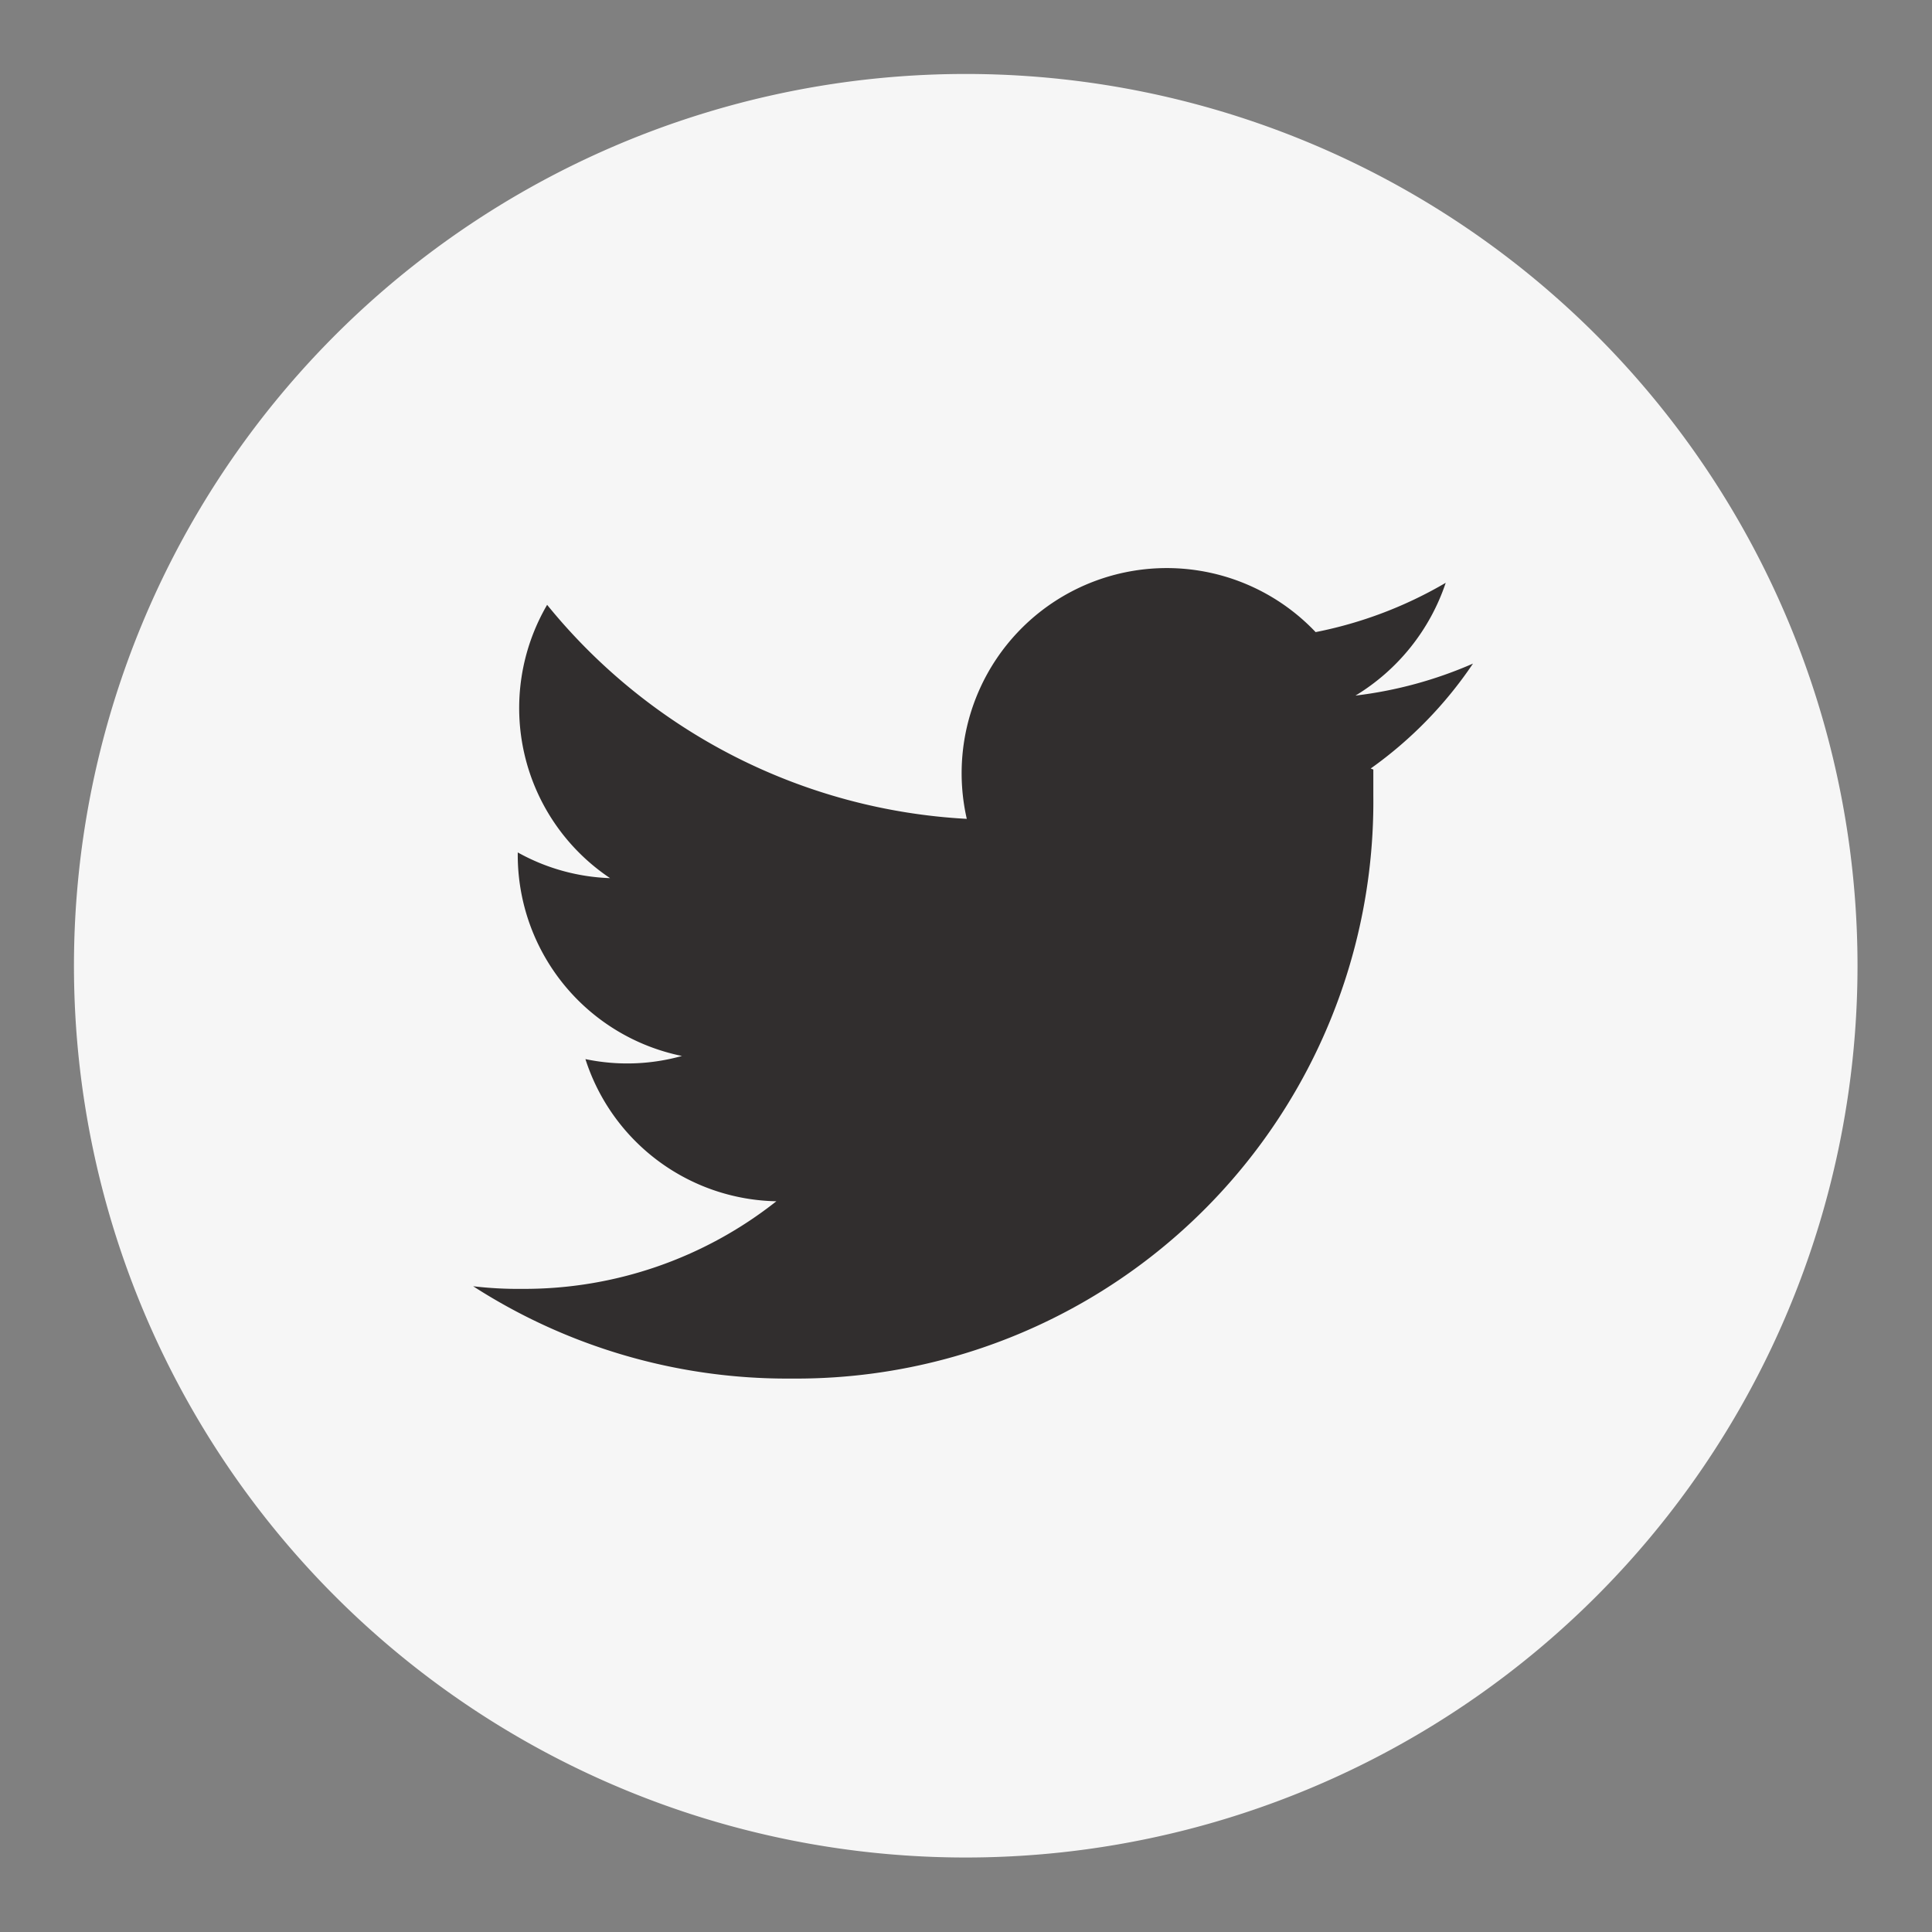
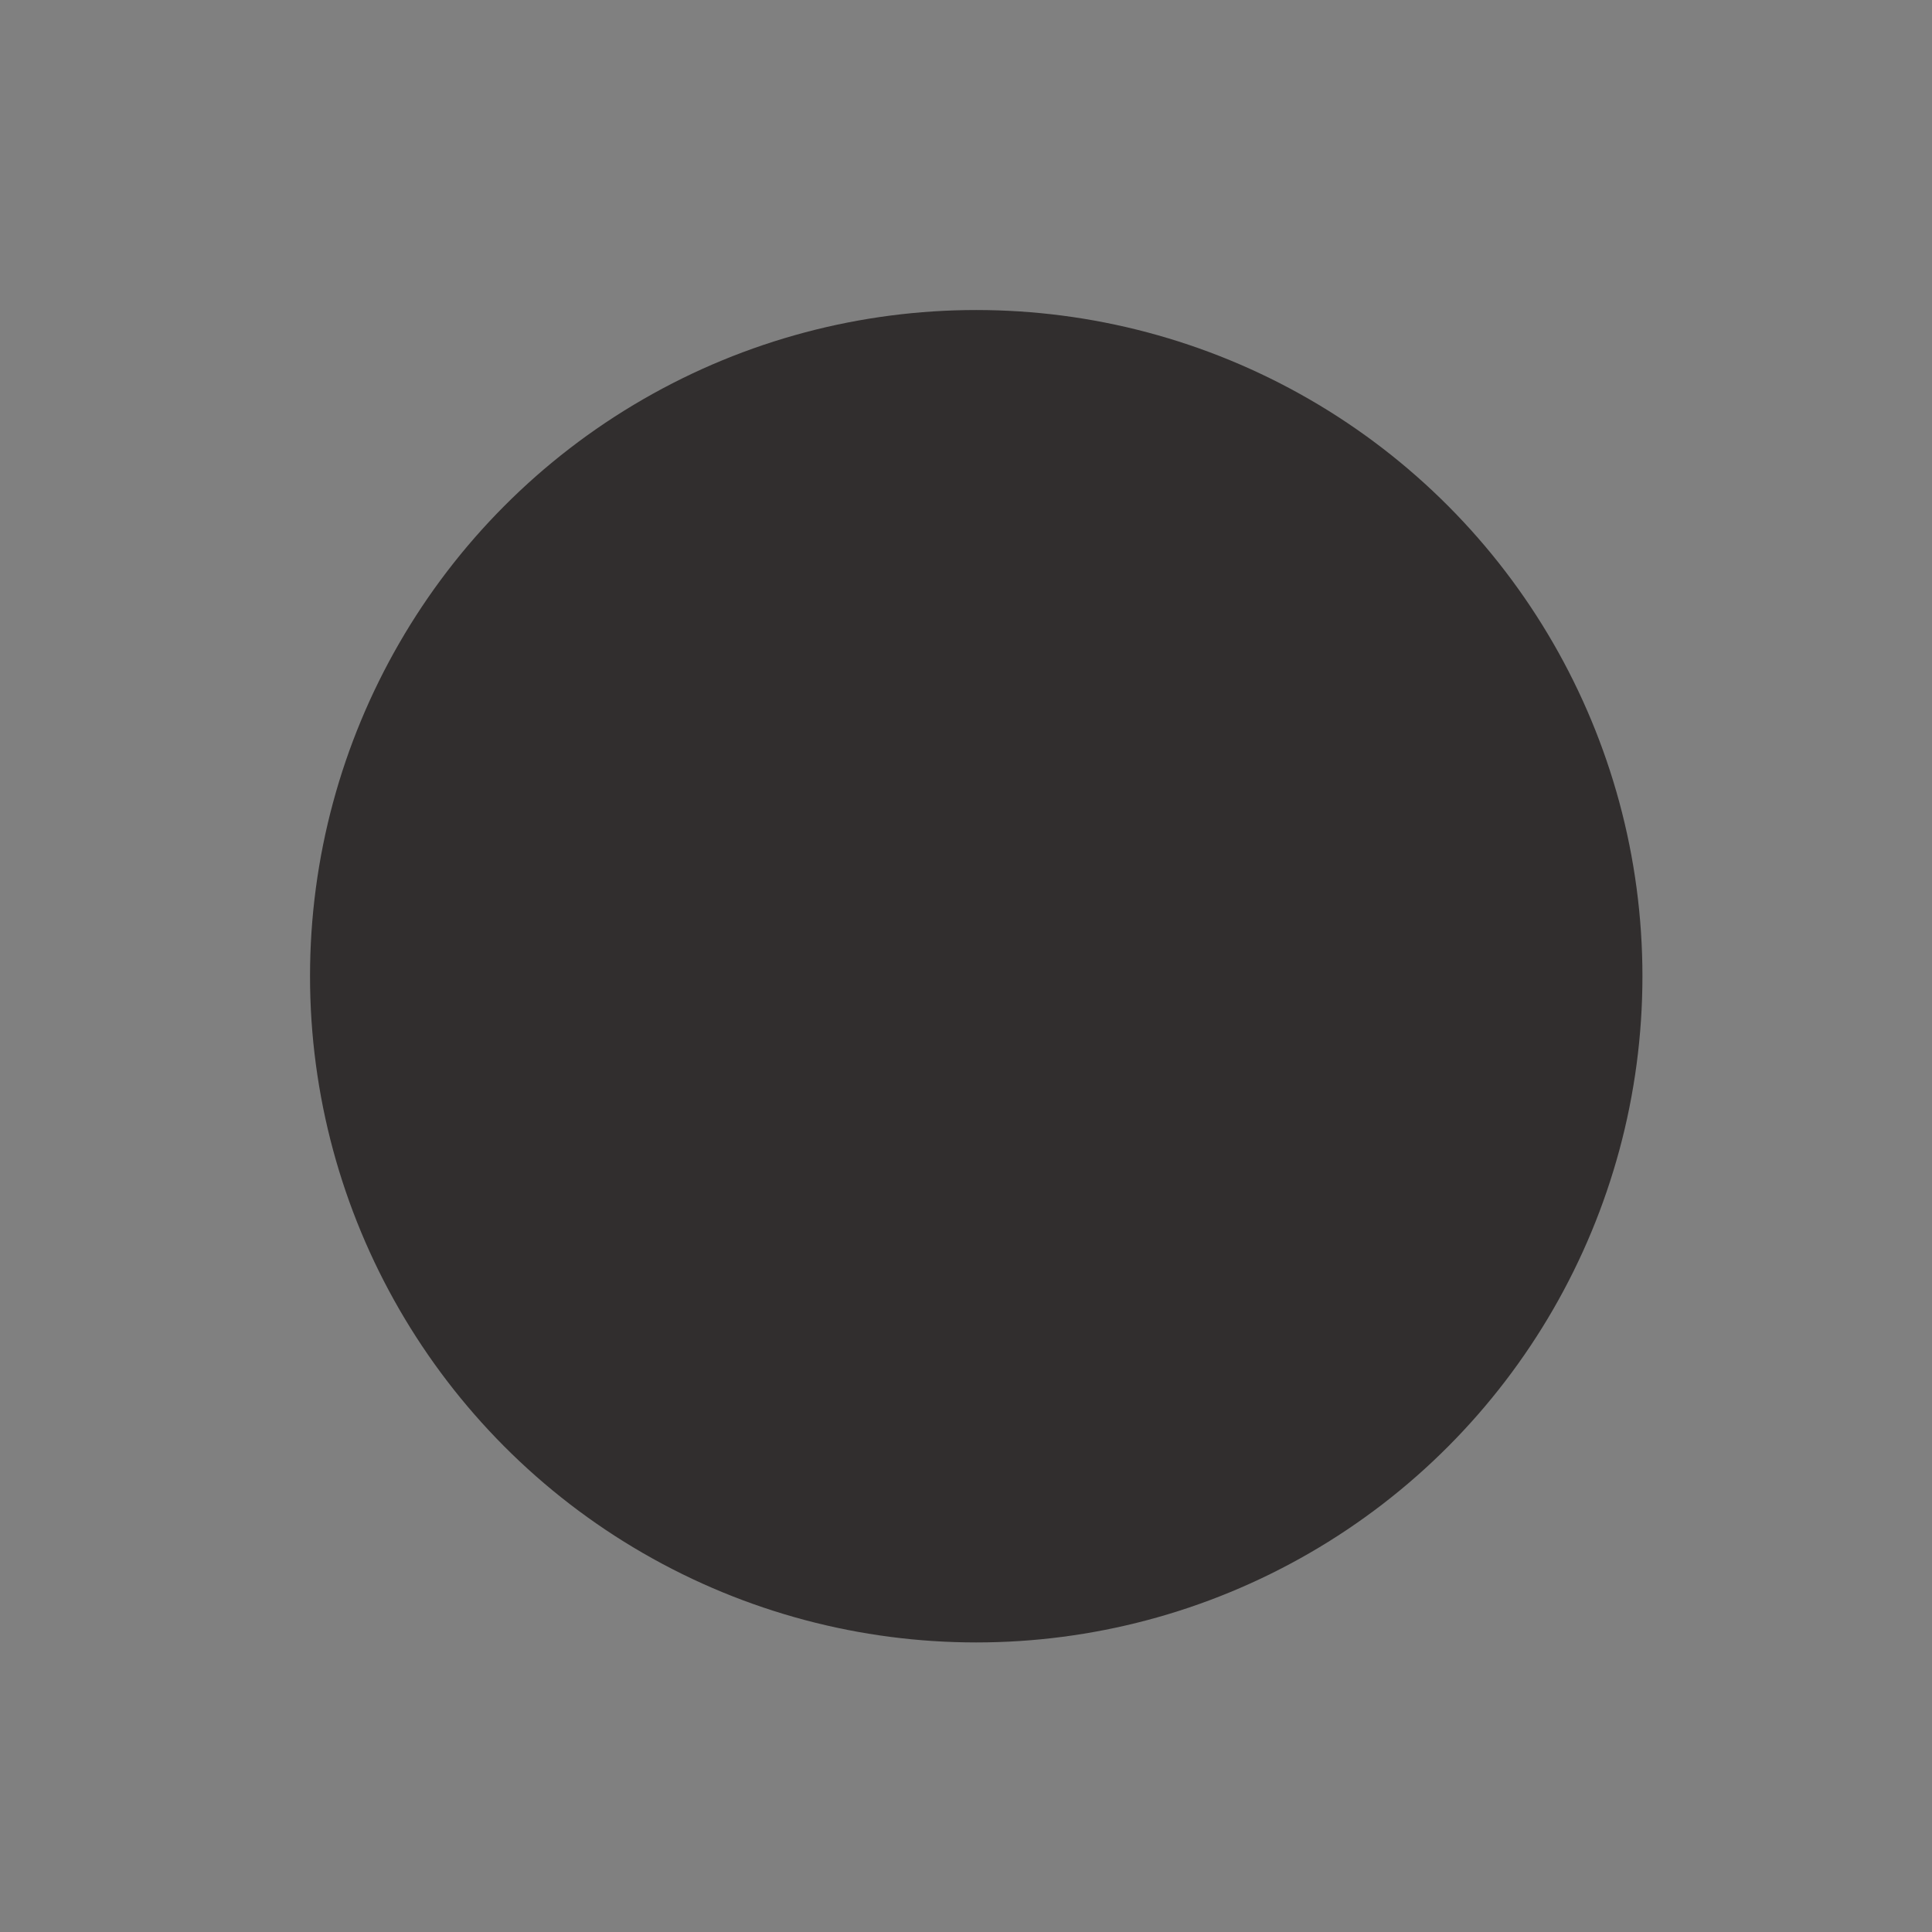
<svg xmlns="http://www.w3.org/2000/svg" id="レイヤー_1" data-name="レイヤー 1" width="36.83" height="36.83" viewBox="0 0 36.83 36.83">
  <rect x="0" y="0" width="36.83" height="36.83" fill="#808080" stroke="none" />
  <defs>
    <style>
      .cls-1 {
        fill: #312e2e;
      }

      .cls-2 {
        fill: #f6f6f6;
      }
    </style>
  </defs>
  <g>
    <circle class="cls-1" cx="18.61" cy="18.61" r="12.7" />
-     <path class="cls-2" d="M18.41,1.41a17,17,0,1,0,17,17A17,17,0,0,0,18.41,1.41Zm7.77,13.26c0,.17,0,.33,0,.5a11,11,0,0,1-11,11.11h-.16a11.05,11.05,0,0,1-6-1.76,7.25,7.25,0,0,0,.93.05,7.75,7.75,0,0,0,4.85-1.67,3.9,3.9,0,0,1-3.64-2.71A3.88,3.88,0,0,0,13,20.13,3.91,3.91,0,0,1,9.87,16.3v-.05a3.88,3.88,0,0,0,1.76.49,3.9,3.9,0,0,1-1.2-5.21,11.07,11.07,0,0,0,8,4.08,3.91,3.91,0,0,1,6.65-3.56,7.94,7.94,0,0,0,2.48-.94,4,4,0,0,1-1.72,2.15,7.92,7.92,0,0,0,2.24-.61,7.8,7.8,0,0,1-1.95,2Z" />
  </g>
</svg>